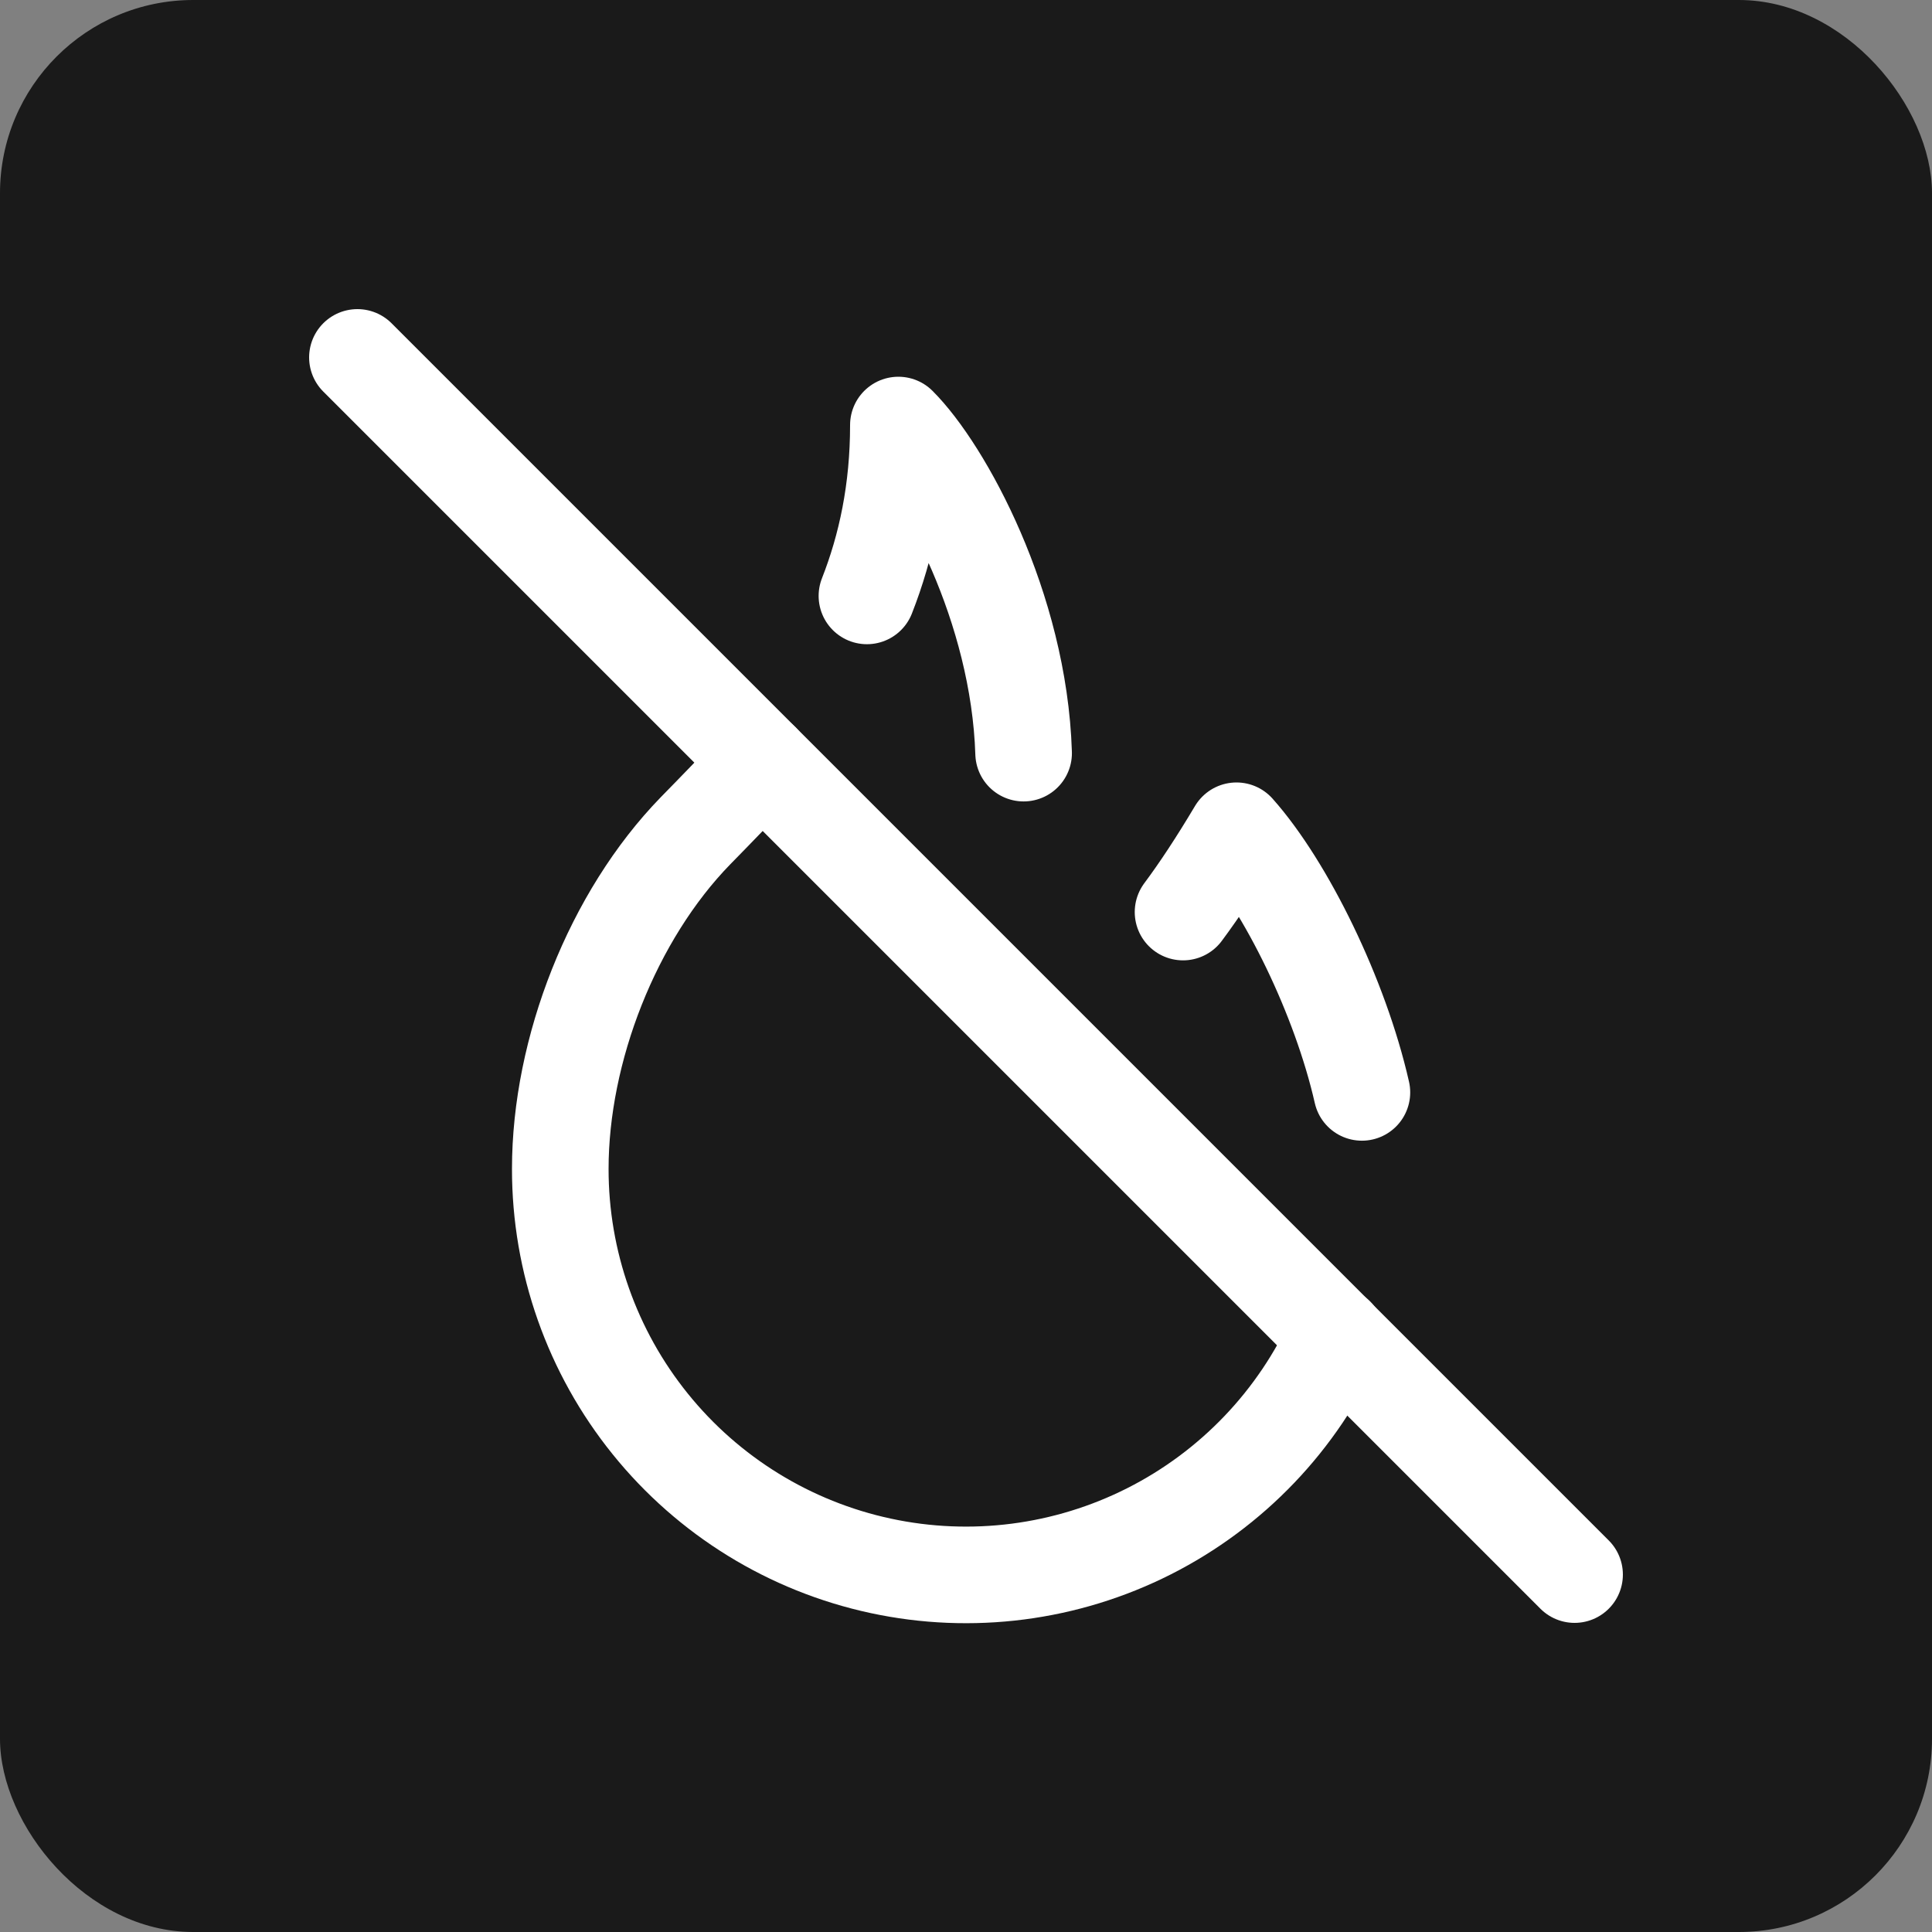
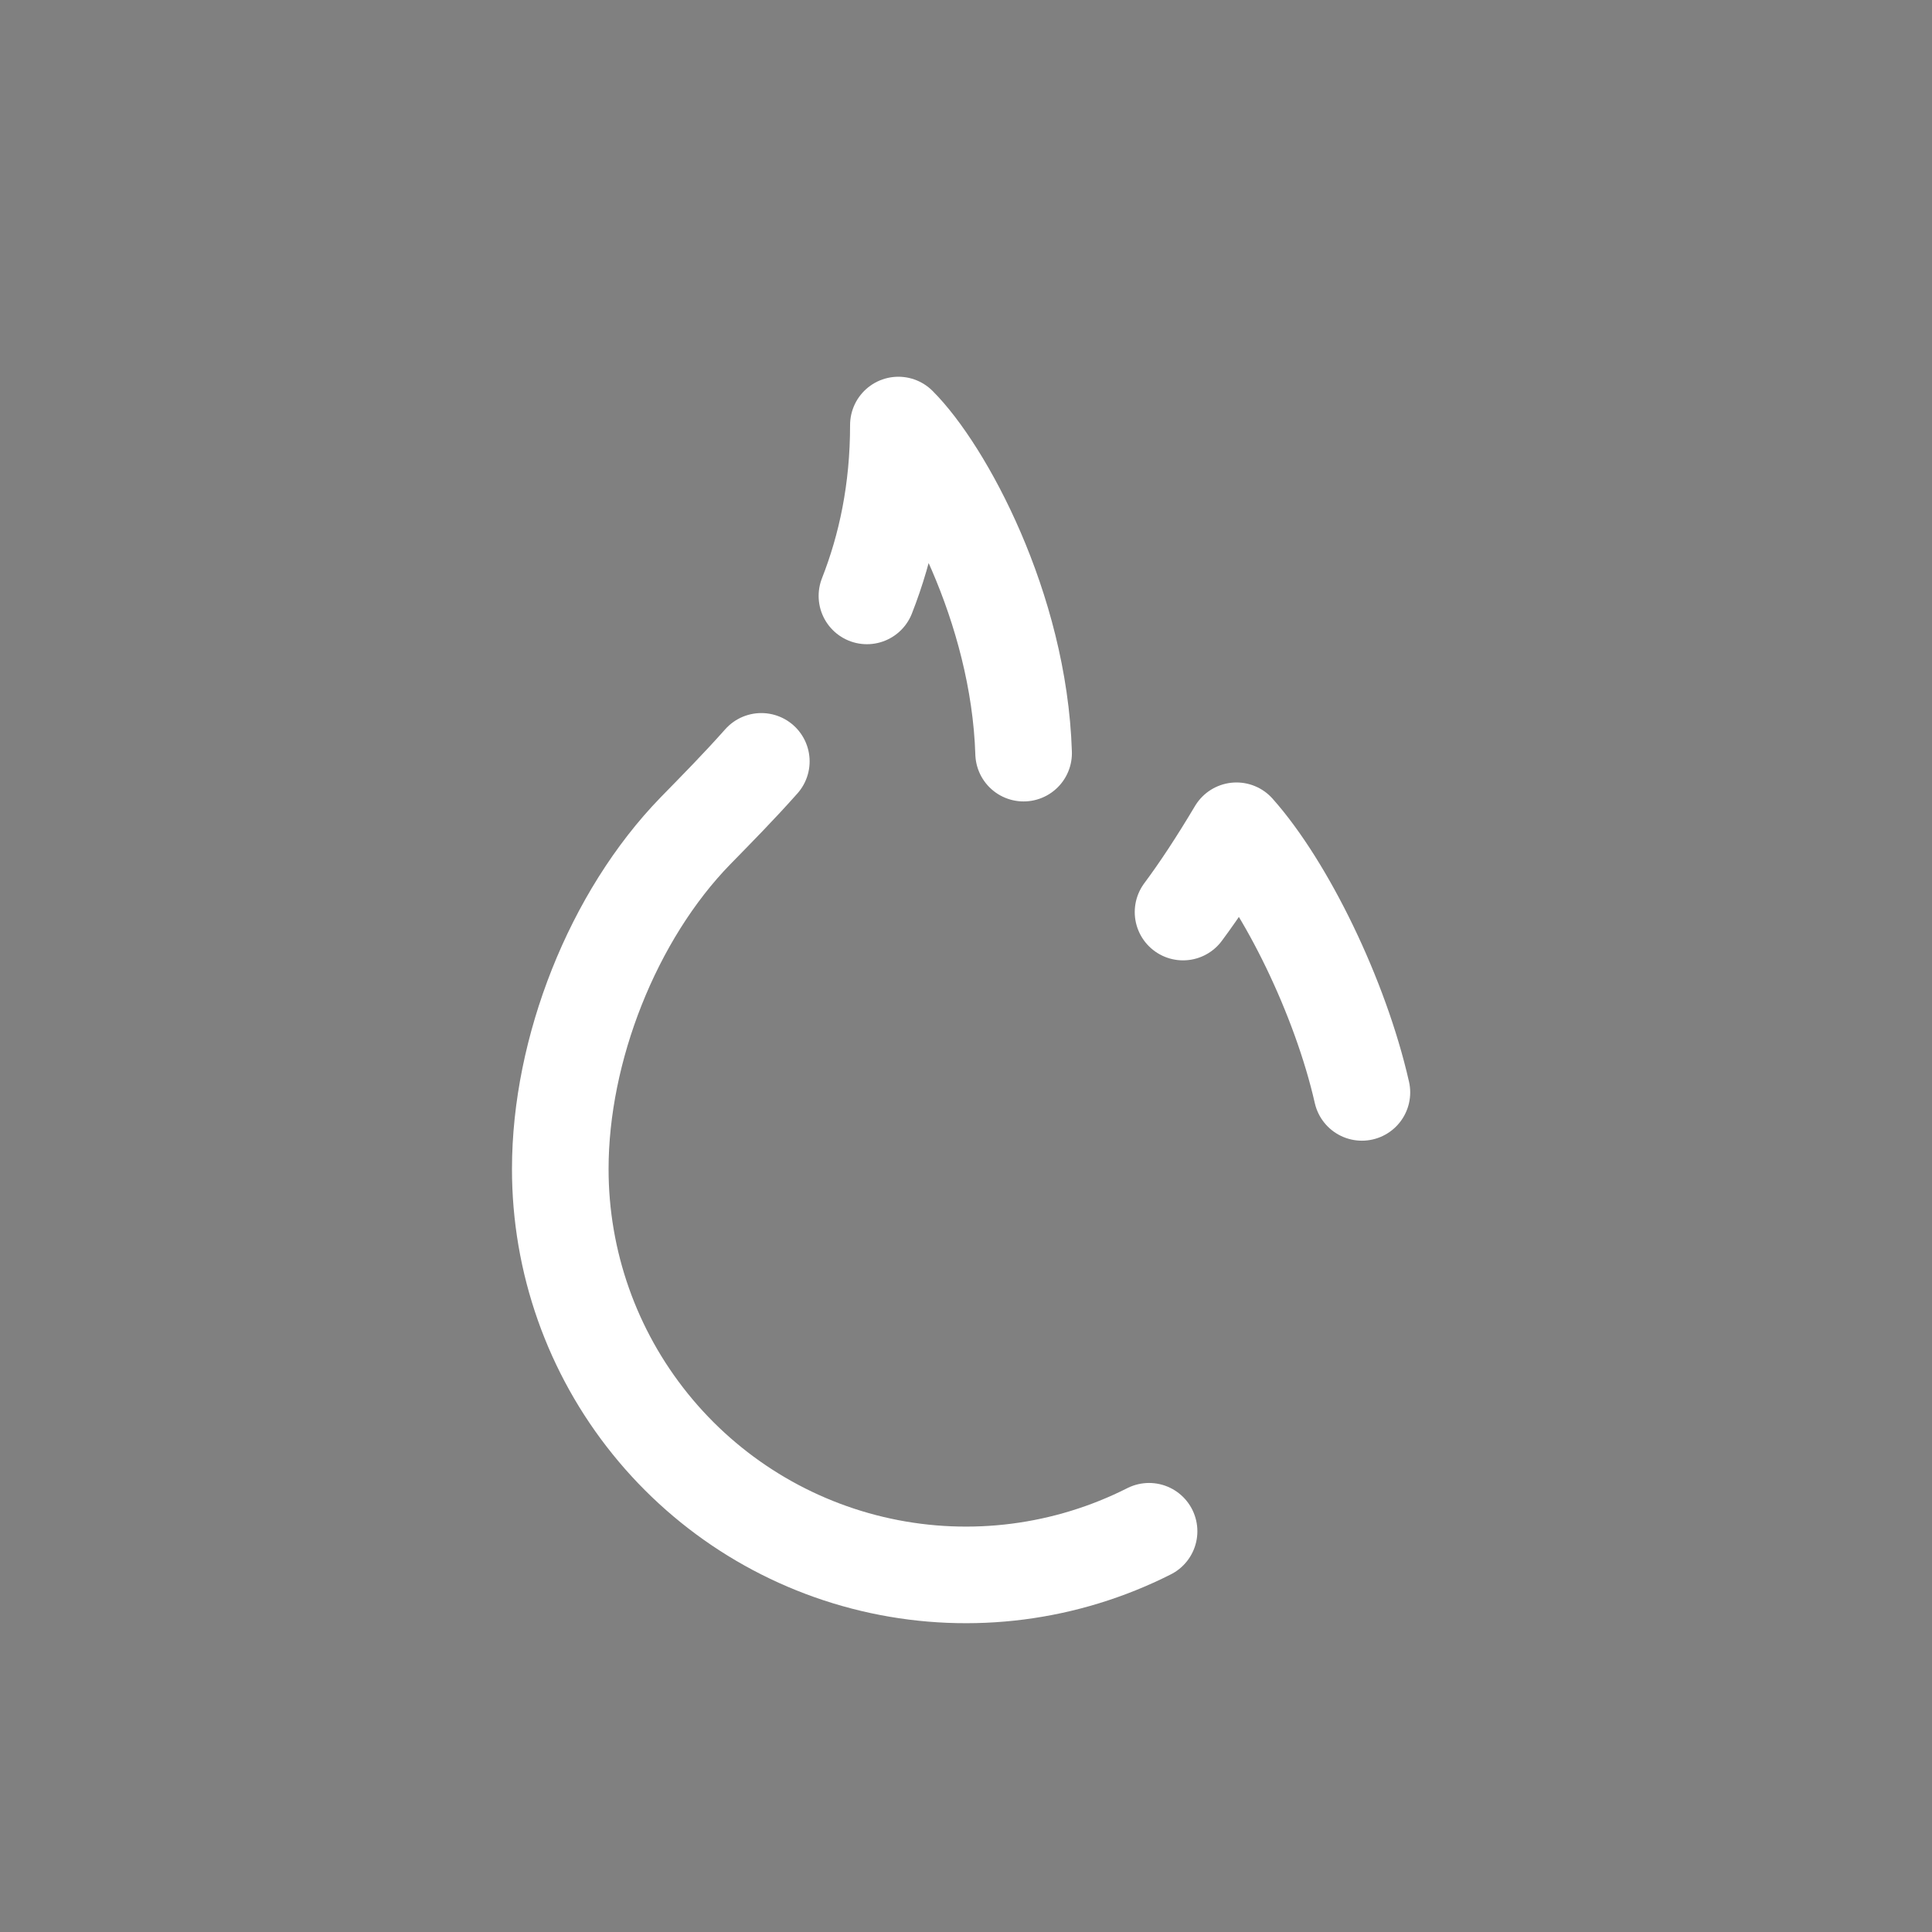
<svg xmlns="http://www.w3.org/2000/svg" fill="none" viewBox="0 0 50 50" height="50" width="50">
  <rect x="0" y="0" width="50" height="50" fill="#808080" stroke="none" />
-   <rect fill="#1A1A1A" rx="5" height="50" width="50" />
-   <path stroke-linejoin="round" stroke-linecap="round" stroke-width="2.5" stroke="white" d="M19.703 19.704C19.116 20.366 18.53 20.957 18 21.5C15.854 23.705 14.5 27.17 14.5 30.25C14.498 32.653 15.32 34.984 16.83 36.854C18.339 38.724 20.444 40.019 22.793 40.524C25.143 41.029 27.594 40.713 29.738 39.629C31.883 38.544 33.59 36.757 34.576 34.566M35.246 28.271C34.686 25.805 33.283 22.942 32 21.5C31.508 22.326 31.05 23.023 30.617 23.604M26.491 19.491C26.372 15.716 24.422 12.169 23.25 11C23.25 12.694 22.935 14.152 22.436 15.422" />
-   <path stroke-linejoin="round" stroke-linecap="round" stroke-width="2.5" stroke="white" d="M9.25 9.25L40.75 40.75" />
+   <path stroke-linejoin="round" stroke-linecap="round" stroke-width="2.5" stroke="white" d="M19.703 19.704C19.116 20.366 18.53 20.957 18 21.5C15.854 23.705 14.5 27.17 14.5 30.25C14.498 32.653 15.32 34.984 16.83 36.854C18.339 38.724 20.444 40.019 22.793 40.524C25.143 41.029 27.594 40.713 29.738 39.629M35.246 28.271C34.686 25.805 33.283 22.942 32 21.5C31.508 22.326 31.05 23.023 30.617 23.604M26.491 19.491C26.372 15.716 24.422 12.169 23.25 11C23.25 12.694 22.935 14.152 22.436 15.422" />
</svg>